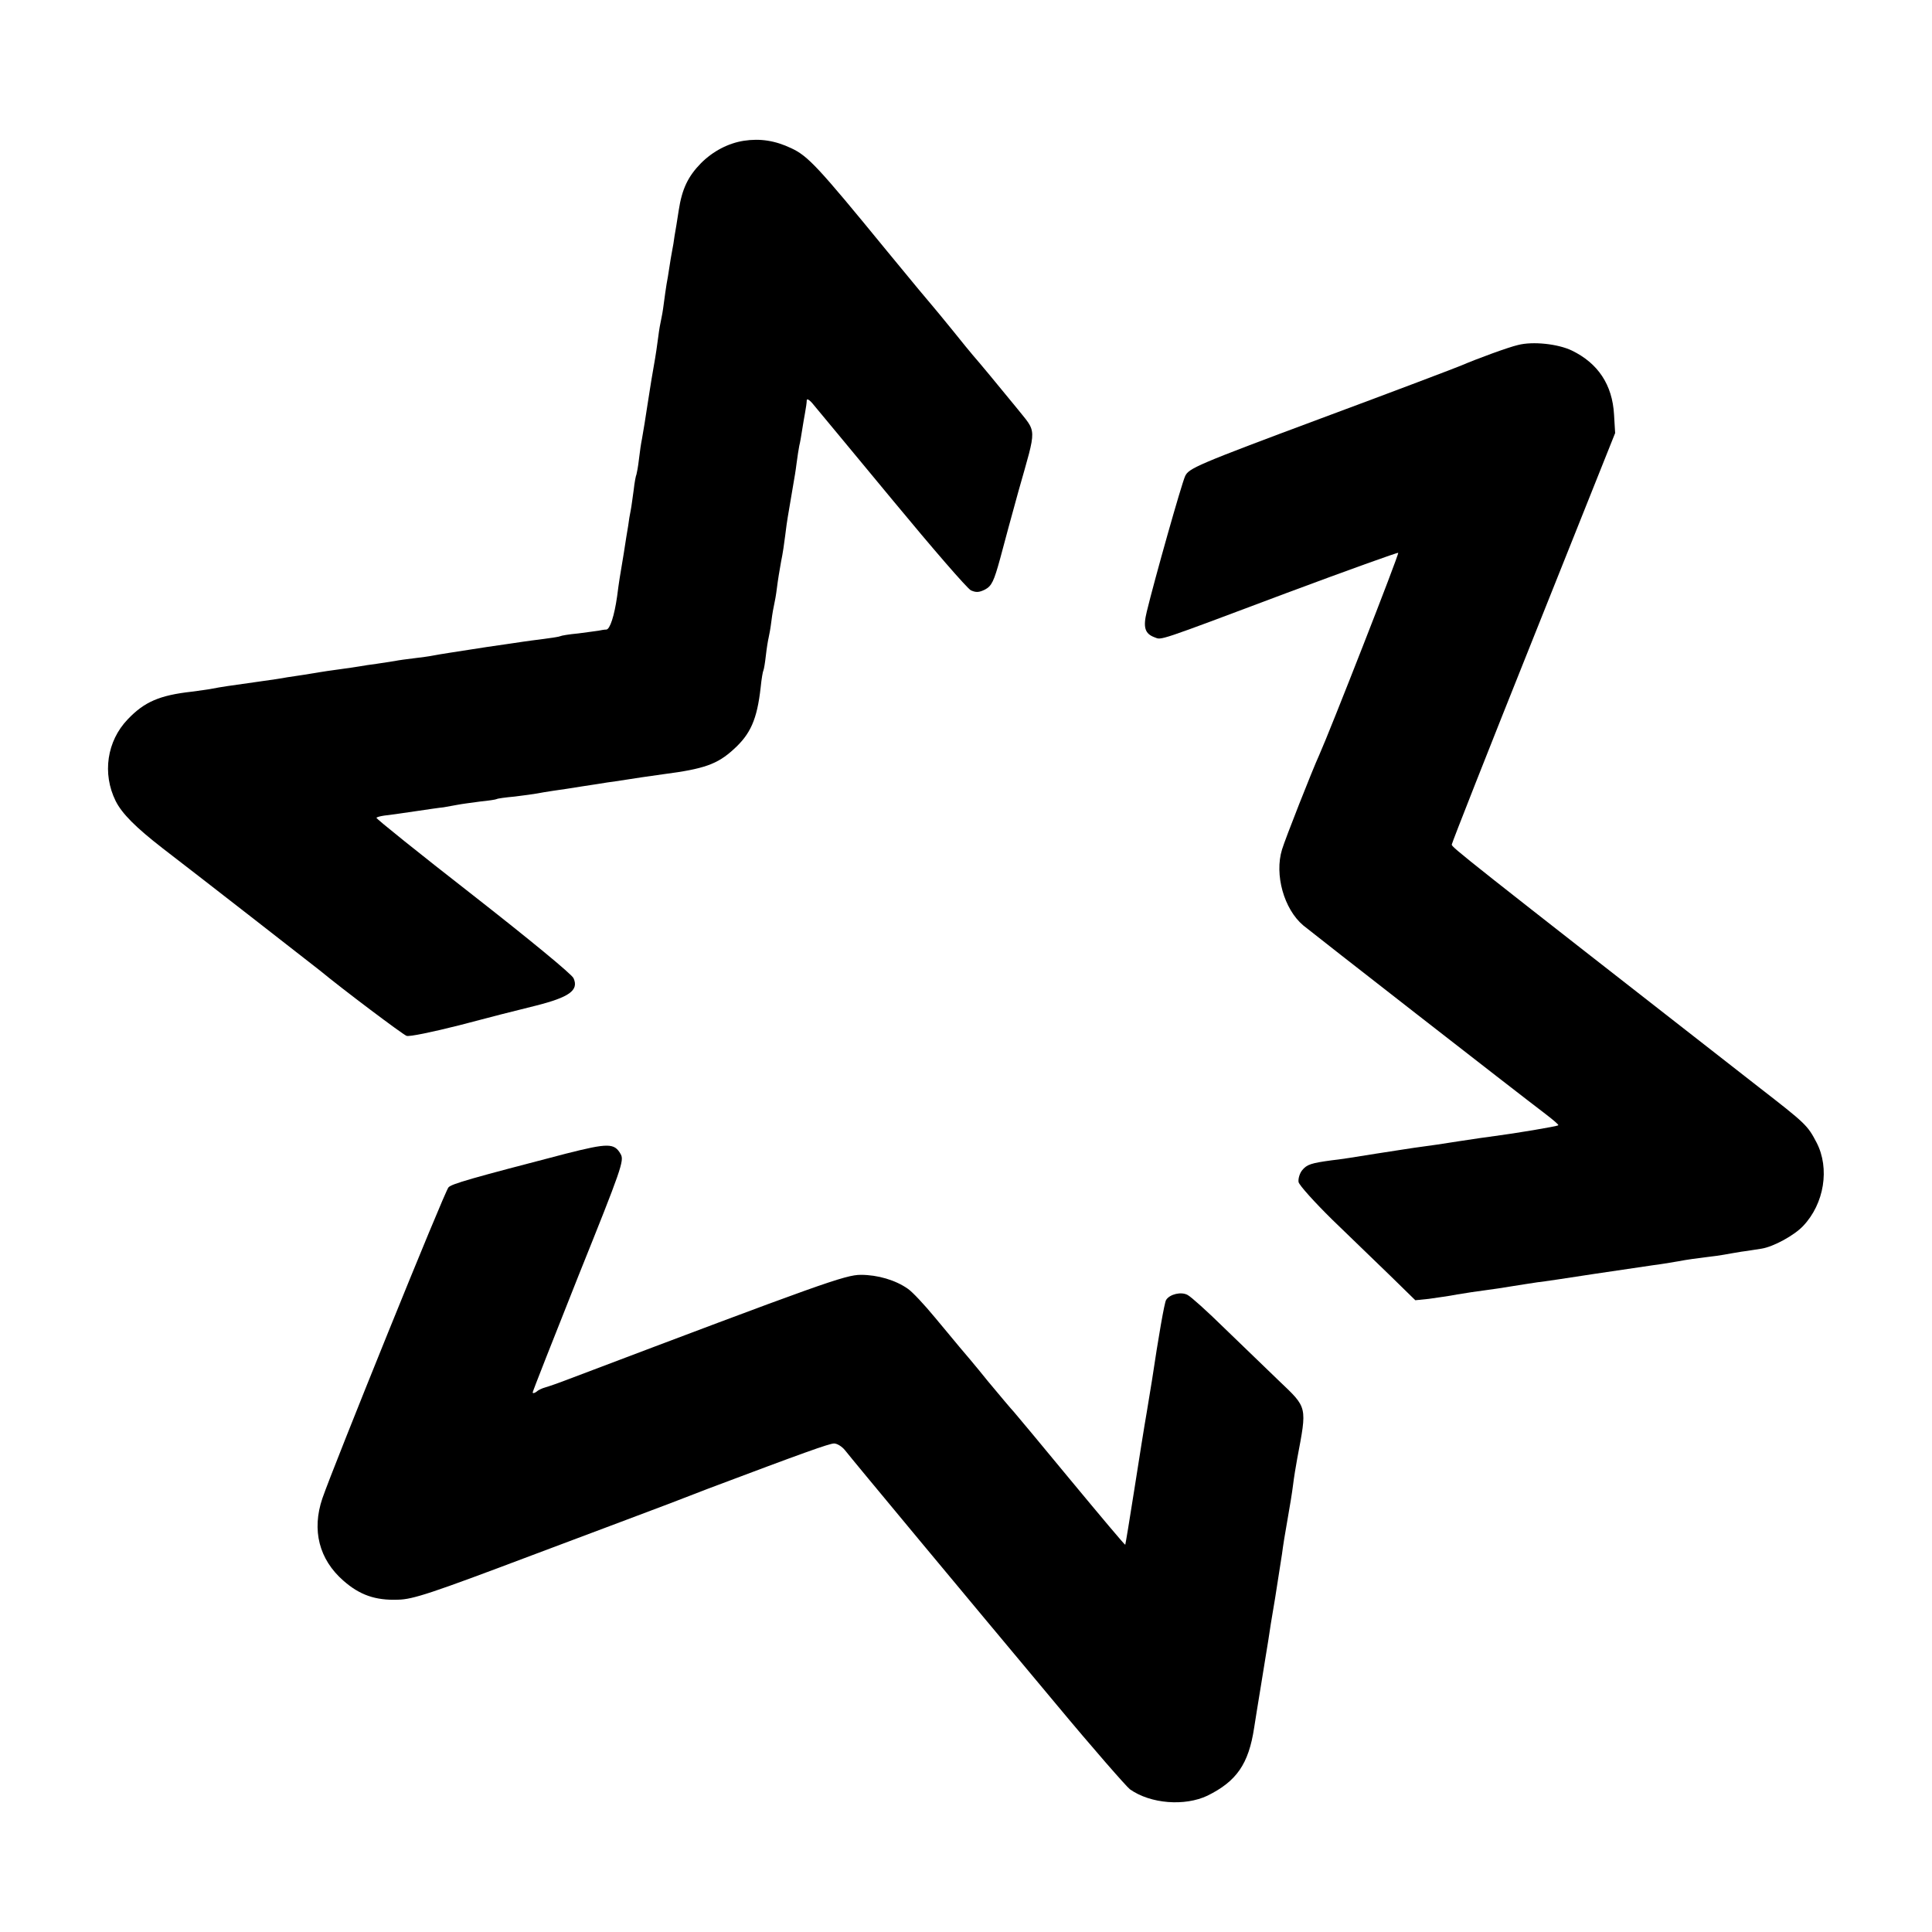
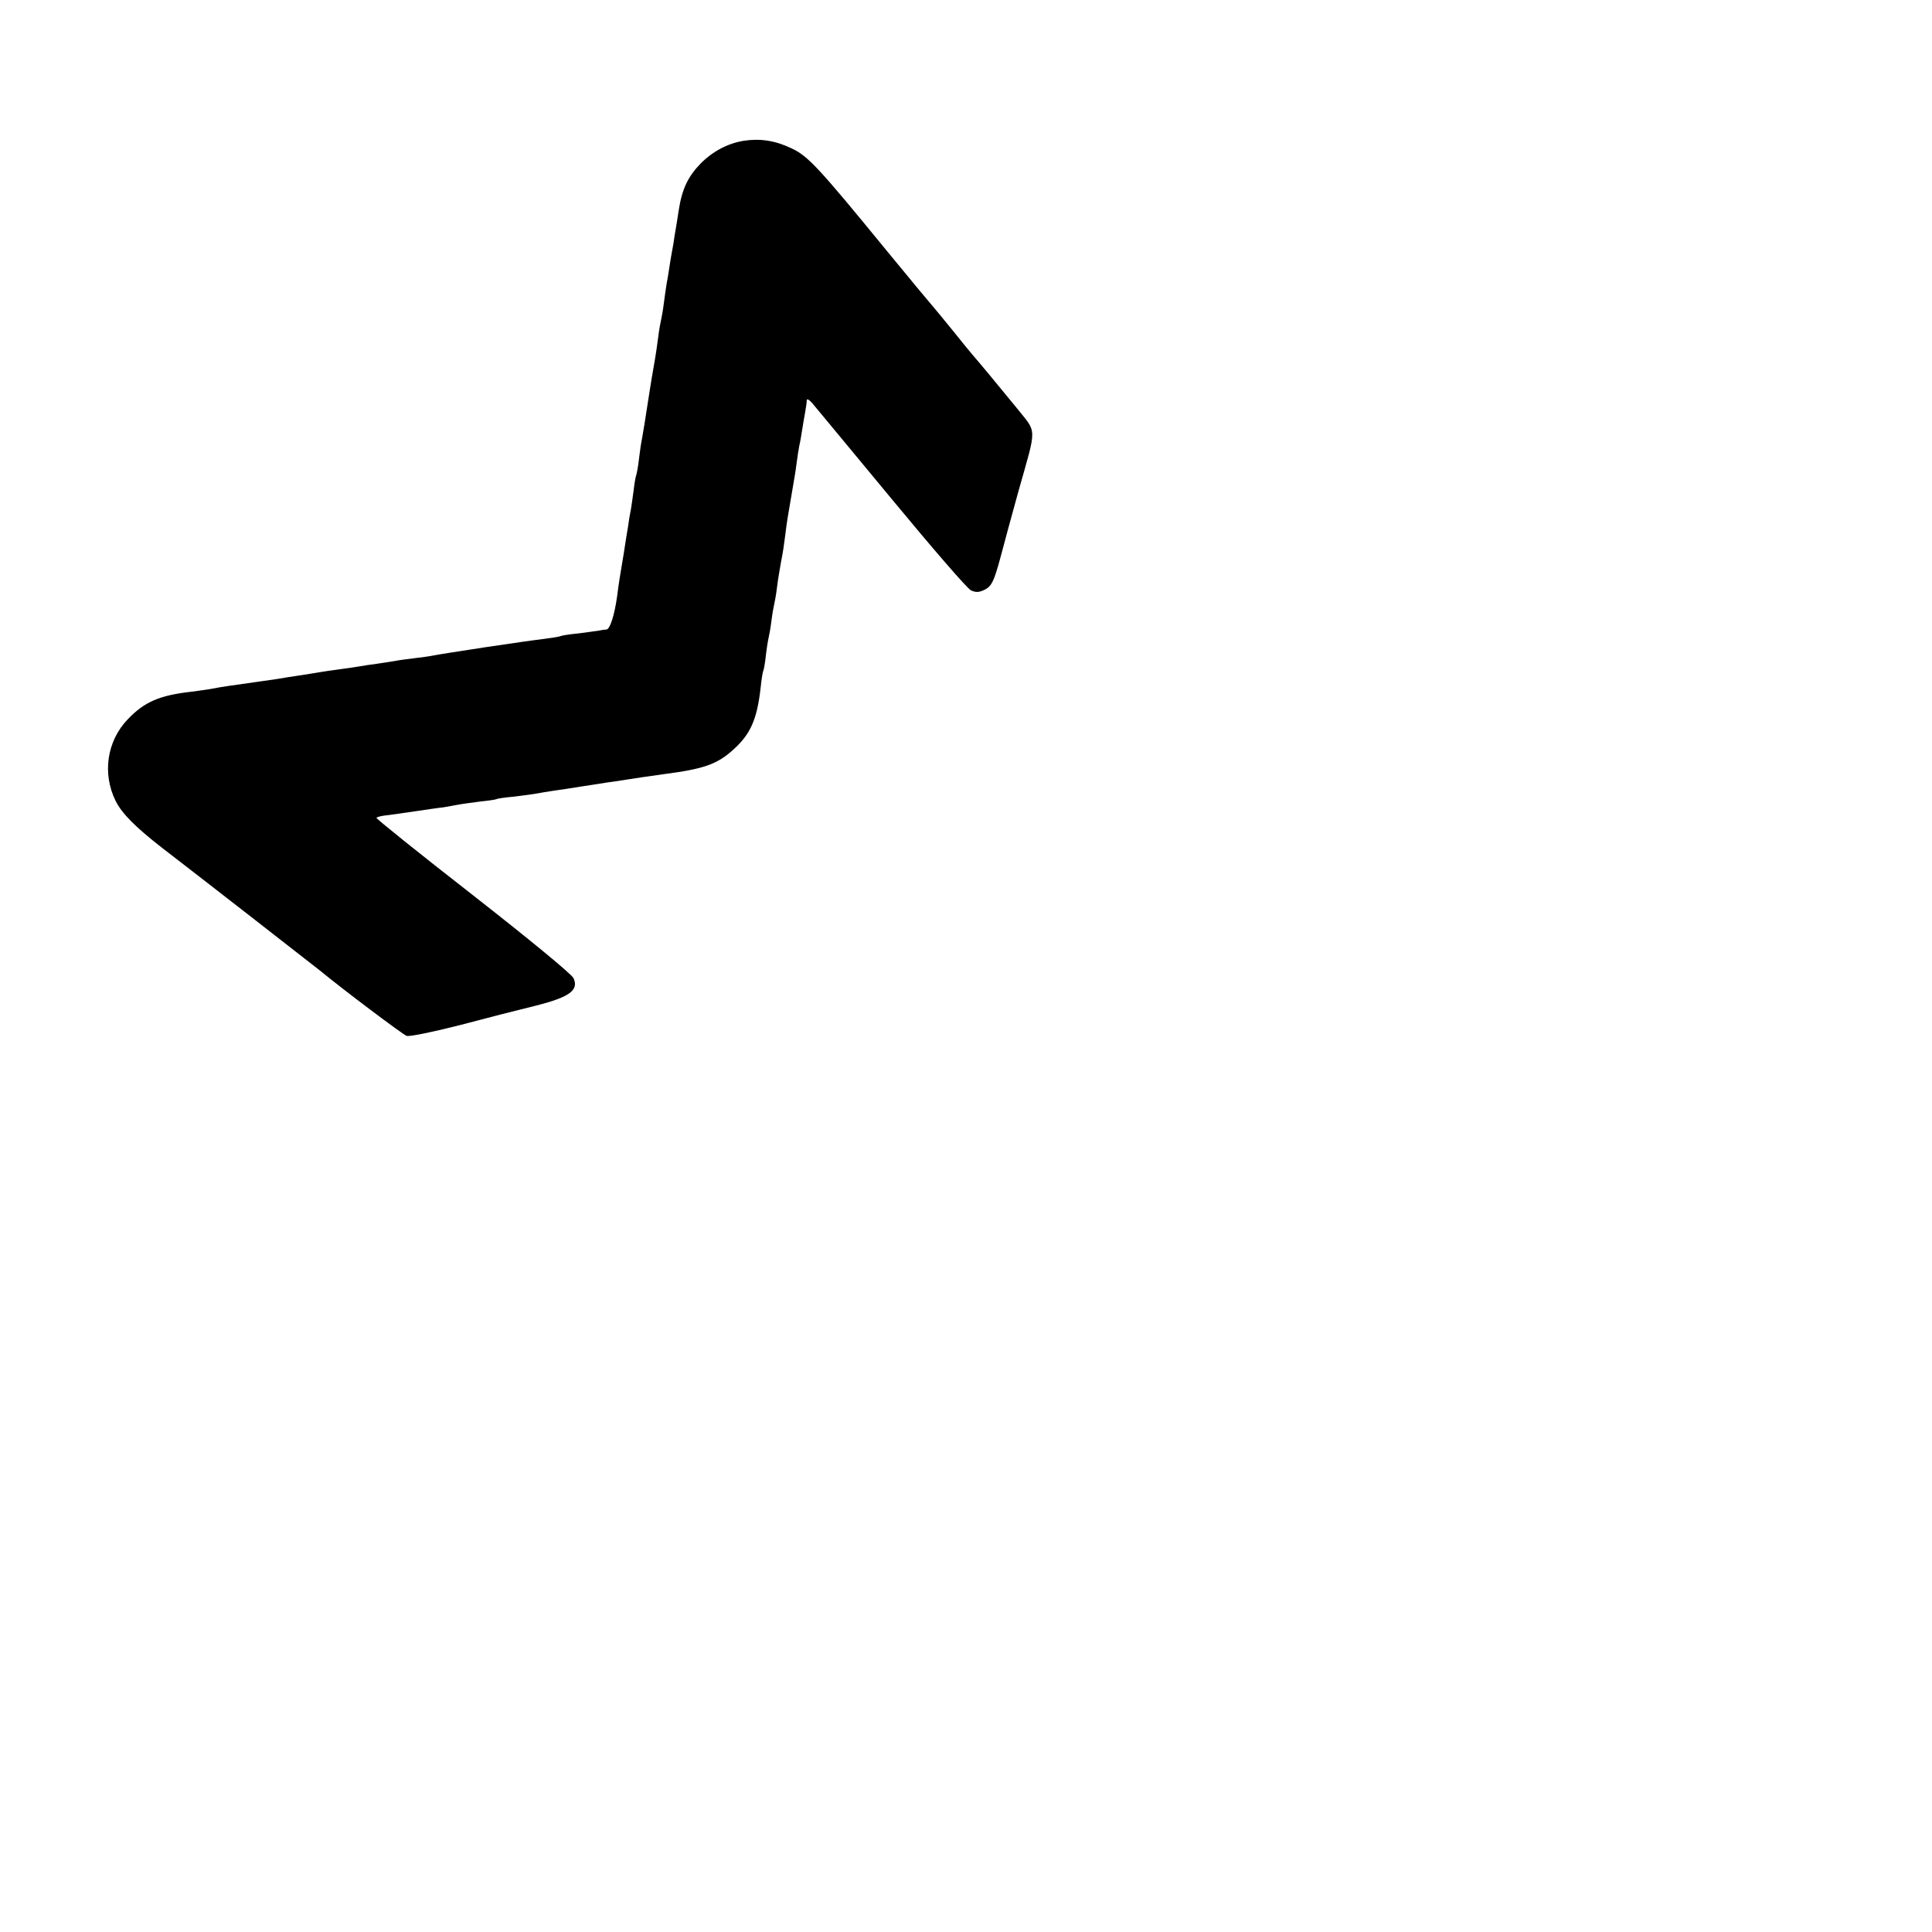
<svg xmlns="http://www.w3.org/2000/svg" version="1.0" width="700pt" height="700pt" viewBox="0 0 700 700" preserveAspectRatio="xMidYMid meet">
  <g transform="translate(0,700) scale(0.1,-0.1)" fill="#000000" stroke="none">
    <path d="M2695 6490 c-57 -9 -112 -38 -155 -81 -47 -48 -69 -93 -81 -172 -5 -34 -12 -75 -15 -92 -2 -16 -6 -41 -9 -55 -3 -14 -7 -41 -10 -60 -3 -19 -7 -46 -10 -60 -2 -14 -7 -45 -10 -70 -3 -25 -8 -52 -10 -60 -2 -8 -7 -35 -10 -60 -3 -25 -10 -72 -16 -105 -6 -33 -12 -71 -14 -84 -2 -13 -7 -45 -11 -70 -7 -46 -10 -65 -18 -111 -3 -14 -8 -47 -11 -74 -3 -27 -8 -52 -9 -55 -2 -3 -7 -28 -10 -56 -4 -27 -8 -61 -11 -75 -3 -14 -7 -38 -9 -55 -3 -16 -10 -61 -16 -100 -15 -89 -17 -101 -24 -155 -10 -71 -26 -120 -39 -121 -7 0 -19 -2 -28 -4 -8 -1 -42 -6 -74 -10 -33 -3 -62 -8 -65 -10 -3 -2 -30 -6 -60 -10 -30 -4 -64 -8 -75 -10 -11 -2 -69 -10 -130 -19 -135 -21 -163 -25 -195 -31 -14 -3 -45 -7 -70 -10 -25 -3 -56 -7 -70 -10 -14 -2 -43 -7 -65 -10 -23 -3 -50 -7 -60 -9 -11 -2 -45 -7 -75 -11 -30 -4 -64 -9 -75 -11 -11 -2 -36 -6 -55 -9 -19 -3 -46 -7 -60 -9 -14 -3 -61 -10 -105 -16 -107 -15 -135 -19 -165 -25 -14 -3 -47 -7 -75 -11 -117 -13 -172 -37 -232 -100 -76 -79 -93 -197 -44 -296 23 -46 73 -96 171 -172 102 -78 559 -434 570 -443 81 -67 299 -231 313 -236 9 -4 95 14 190 38 94 25 219 57 277 71 123 31 158 56 138 100 -7 15 -163 143 -365 301 -195 152 -352 278 -349 280 2 3 15 6 28 8 12 1 61 8 108 15 47 7 95 14 107 15 12 2 34 6 50 9 15 3 53 8 83 12 30 3 57 7 60 9 3 2 32 6 65 9 33 4 69 9 80 11 11 2 38 7 60 10 22 3 69 10 105 16 36 5 76 12 90 14 14 2 44 6 68 10 46 7 63 10 136 20 147 19 195 36 254 90 61 55 85 108 98 224 3 31 8 59 10 62 2 4 6 28 9 55 3 27 8 56 10 64 2 8 7 35 10 60 3 25 8 52 10 60 2 8 7 35 10 60 3 25 10 68 15 95 6 28 12 70 15 95 3 25 7 54 9 65 2 11 7 40 11 65 4 25 9 54 11 65 2 11 7 40 10 65 3 25 8 54 10 65 3 11 7 36 10 55 3 19 8 49 11 65 3 17 6 36 6 44 0 9 11 2 26 -17 14 -17 143 -172 286 -345 143 -173 270 -320 283 -326 18 -8 29 -8 51 3 24 13 32 29 55 113 14 54 44 163 66 243 68 241 68 208 -8 304 -63 77 -134 163 -157 189 -6 7 -40 48 -75 92 -36 44 -67 82 -70 85 -3 3 -80 95 -170 205 -247 302 -283 340 -343 368 -59 28 -113 36 -172 27z" />
-     <path d="M5500 5750 c-35 -8 -149 -50 -205 -74 -16 -7 -245 -94 -509 -192 -451 -168 -479 -181 -492 -209 -13 -28 -111 -375 -139 -491 -14 -57 -7 -80 28 -93 27 -10 1 -19 480 161 220 82 401 147 403 145 4 -4 -249 -650 -286 -732 -26 -57 -124 -306 -135 -343 -28 -91 7 -216 77 -275 39 -32 764 -597 880 -685 26 -20 46 -37 44 -39 -3 -4 -160 -30 -230 -39 -22 -3 -81 -11 -131 -19 -49 -8 -110 -17 -135 -20 -25 -3 -99 -15 -165 -25 -66 -11 -138 -22 -160 -24 -74 -10 -90 -15 -107 -36 -9 -11 -15 -31 -13 -43 3 -12 58 -73 122 -136 65 -63 159 -154 210 -203 l91 -89 49 5 c26 4 73 10 103 16 30 5 75 12 100 15 25 3 70 10 100 15 30 5 71 11 90 14 19 2 114 16 210 31 96 14 191 28 210 31 19 2 60 9 90 14 30 6 76 12 101 15 26 3 55 7 65 9 11 2 39 7 64 11 25 3 58 9 73 11 43 7 118 48 150 82 77 81 97 209 49 302 -33 63 -38 68 -212 203 -1075 839 -1110 867 -1110 877 0 5 133 343 296 750 l296 741 -4 67 c-6 108 -58 186 -153 232 -50 24 -141 34 -195 20z" />
-     <path d="M2050 2820 c-342 -89 -413 -109 -425 -122 -13 -12 -419 -1016 -457 -1127 -39 -115 -12 -221 76 -298 59 -52 116 -72 198 -69 54 1 120 23 483 160 231 87 456 171 500 188 44 17 107 41 140 54 345 130 440 164 457 164 11 0 29 -11 40 -25 24 -31 433 -523 765 -920 133 -160 254 -298 267 -308 75 -53 199 -62 281 -23 105 52 149 114 169 246 3 19 14 89 25 155 11 66 22 138 26 160 3 22 14 92 25 155 10 63 21 135 25 160 3 25 12 81 20 125 8 44 17 100 20 125 3 25 10 68 15 95 36 191 38 183 -66 282 -49 47 -138 133 -199 192 -60 59 -120 113 -132 119 -23 13 -65 3 -78 -18 -6 -9 -28 -136 -51 -290 -3 -19 -12 -72 -19 -116 -8 -45 -28 -171 -45 -280 -17 -109 -32 -199 -33 -201 -2 -1 -90 104 -197 233 -107 130 -200 241 -207 249 -7 7 -49 57 -94 111 -44 55 -91 110 -103 124 -11 14 -52 62 -89 107 -38 46 -81 92 -97 103 -45 32 -110 51 -171 51 -56 0 -140 -30 -1059 -378 -36 -14 -74 -27 -85 -30 -11 -3 -26 -10 -32 -16 -7 -5 -13 -6 -13 -2 0 4 75 194 166 423 156 388 166 417 153 440 -23 41 -45 41 -199 2z" />
  </g>
</svg>